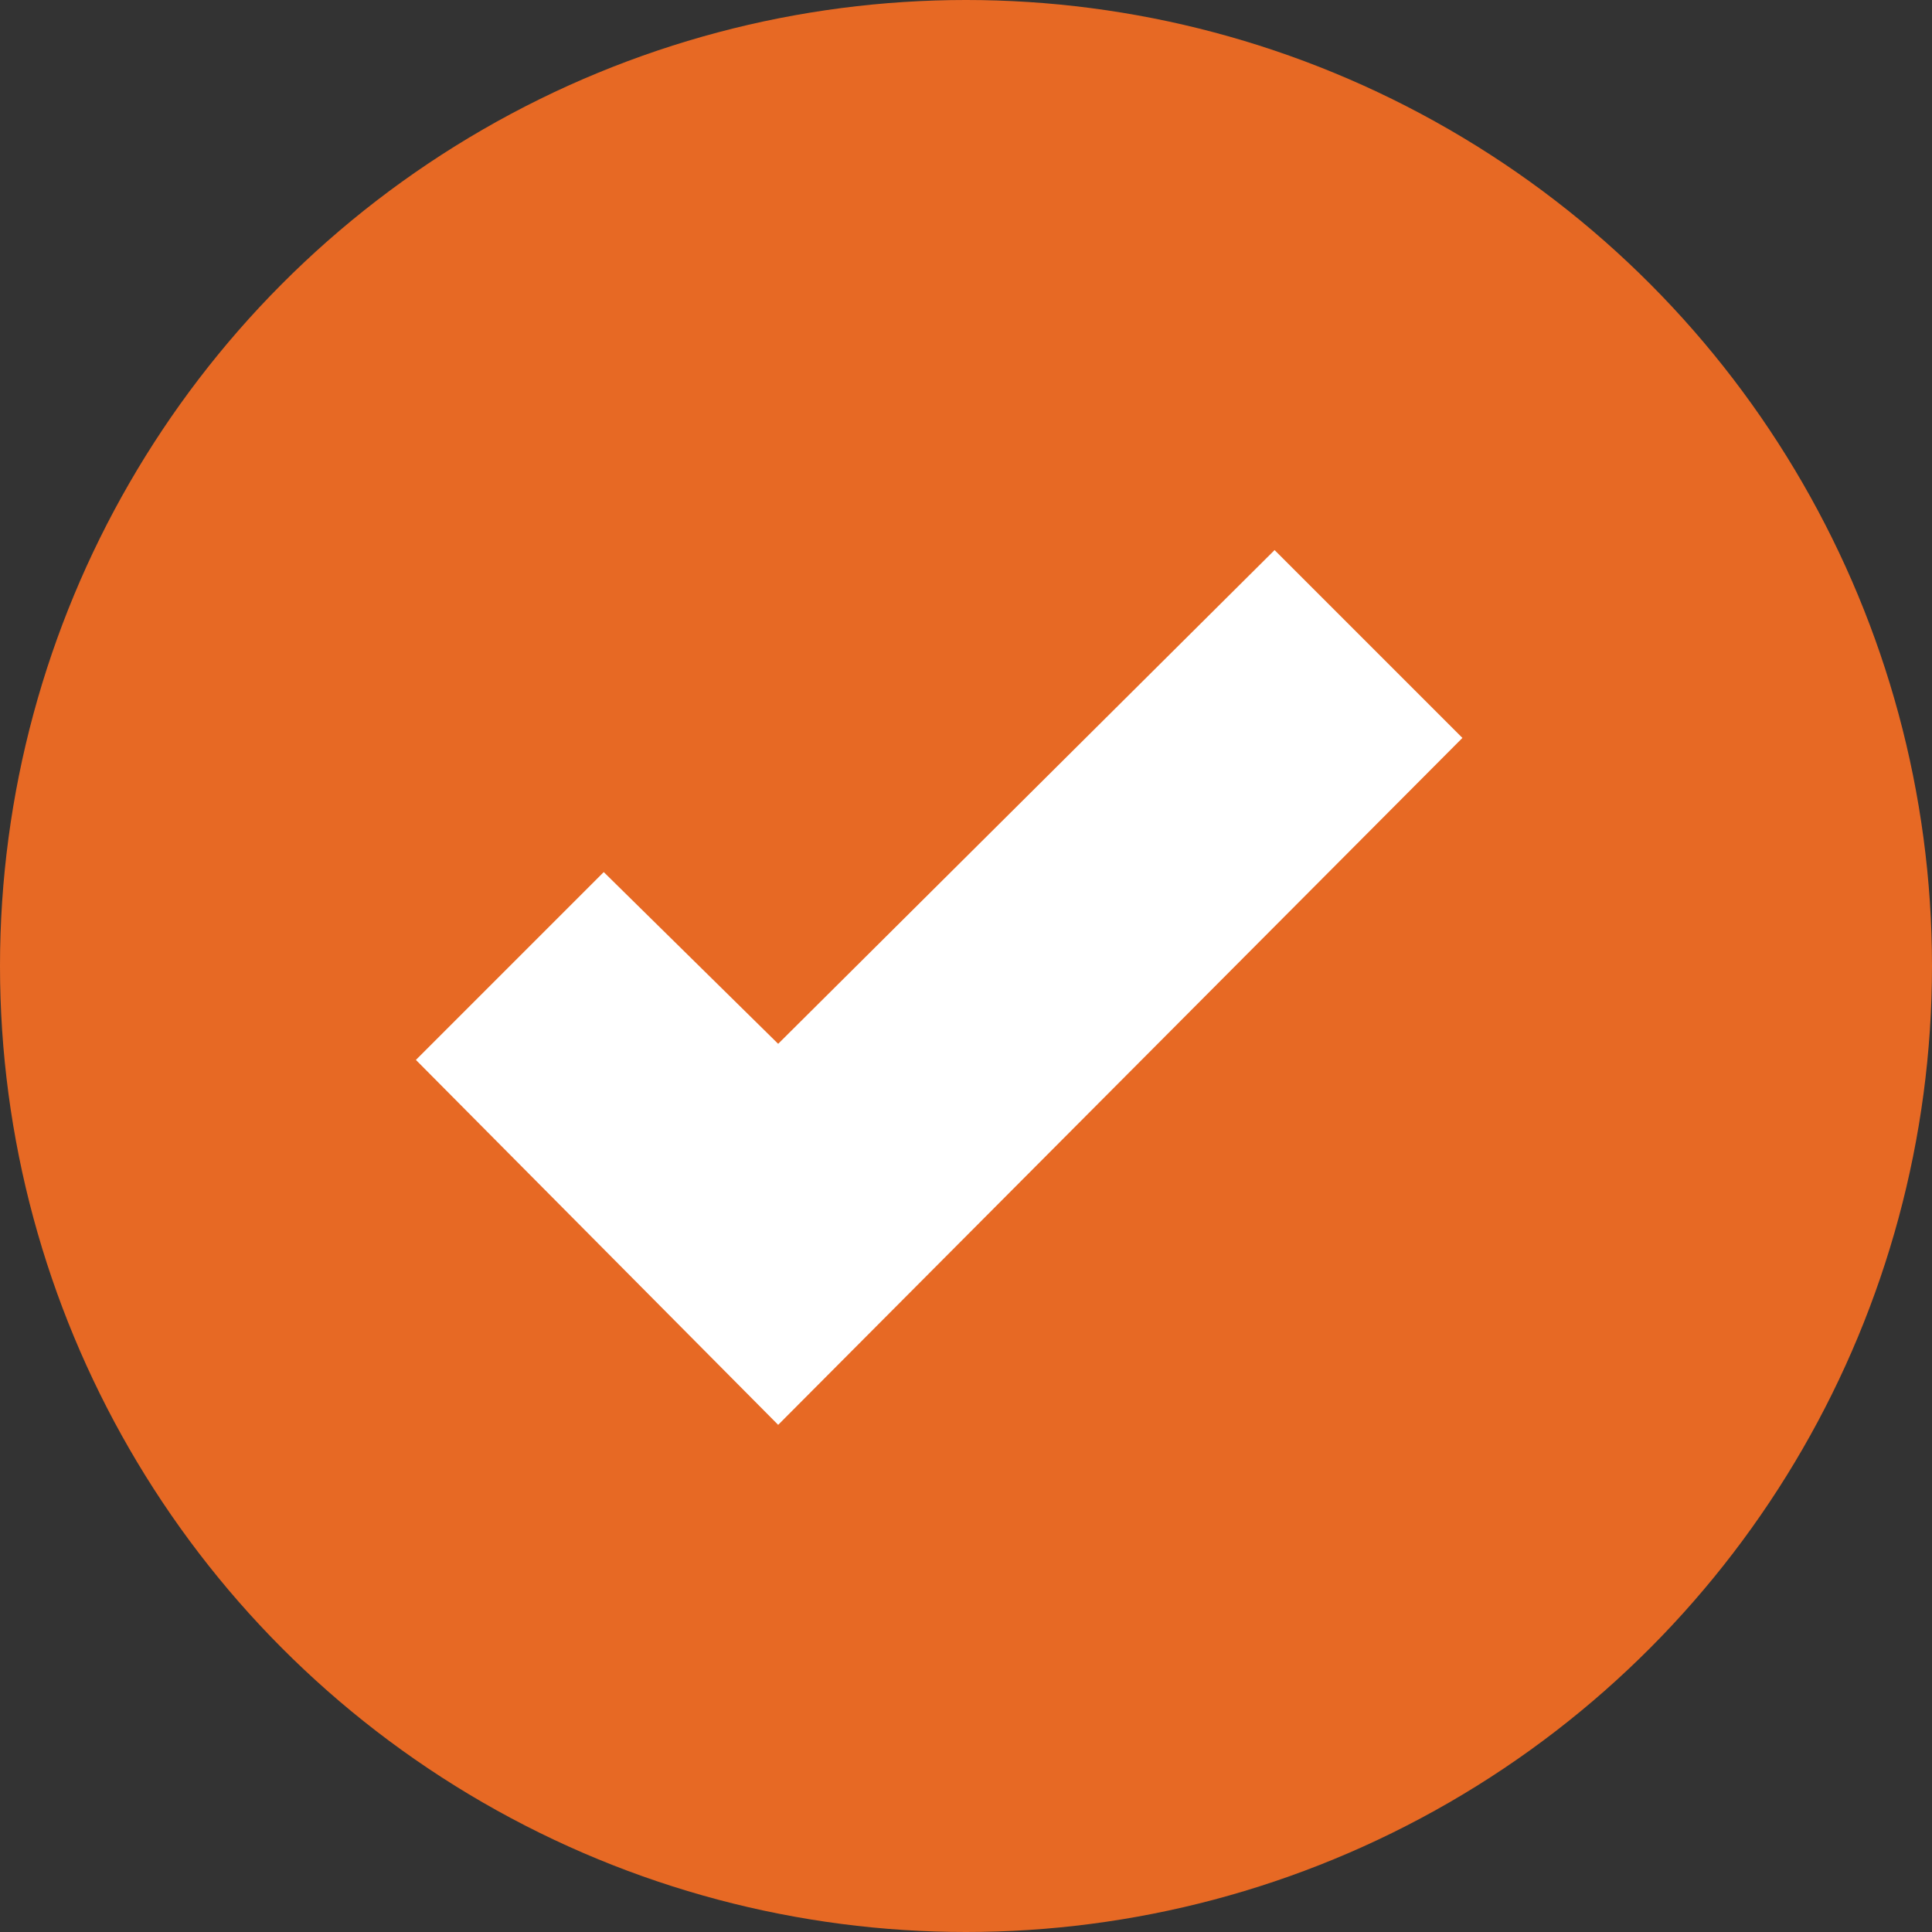
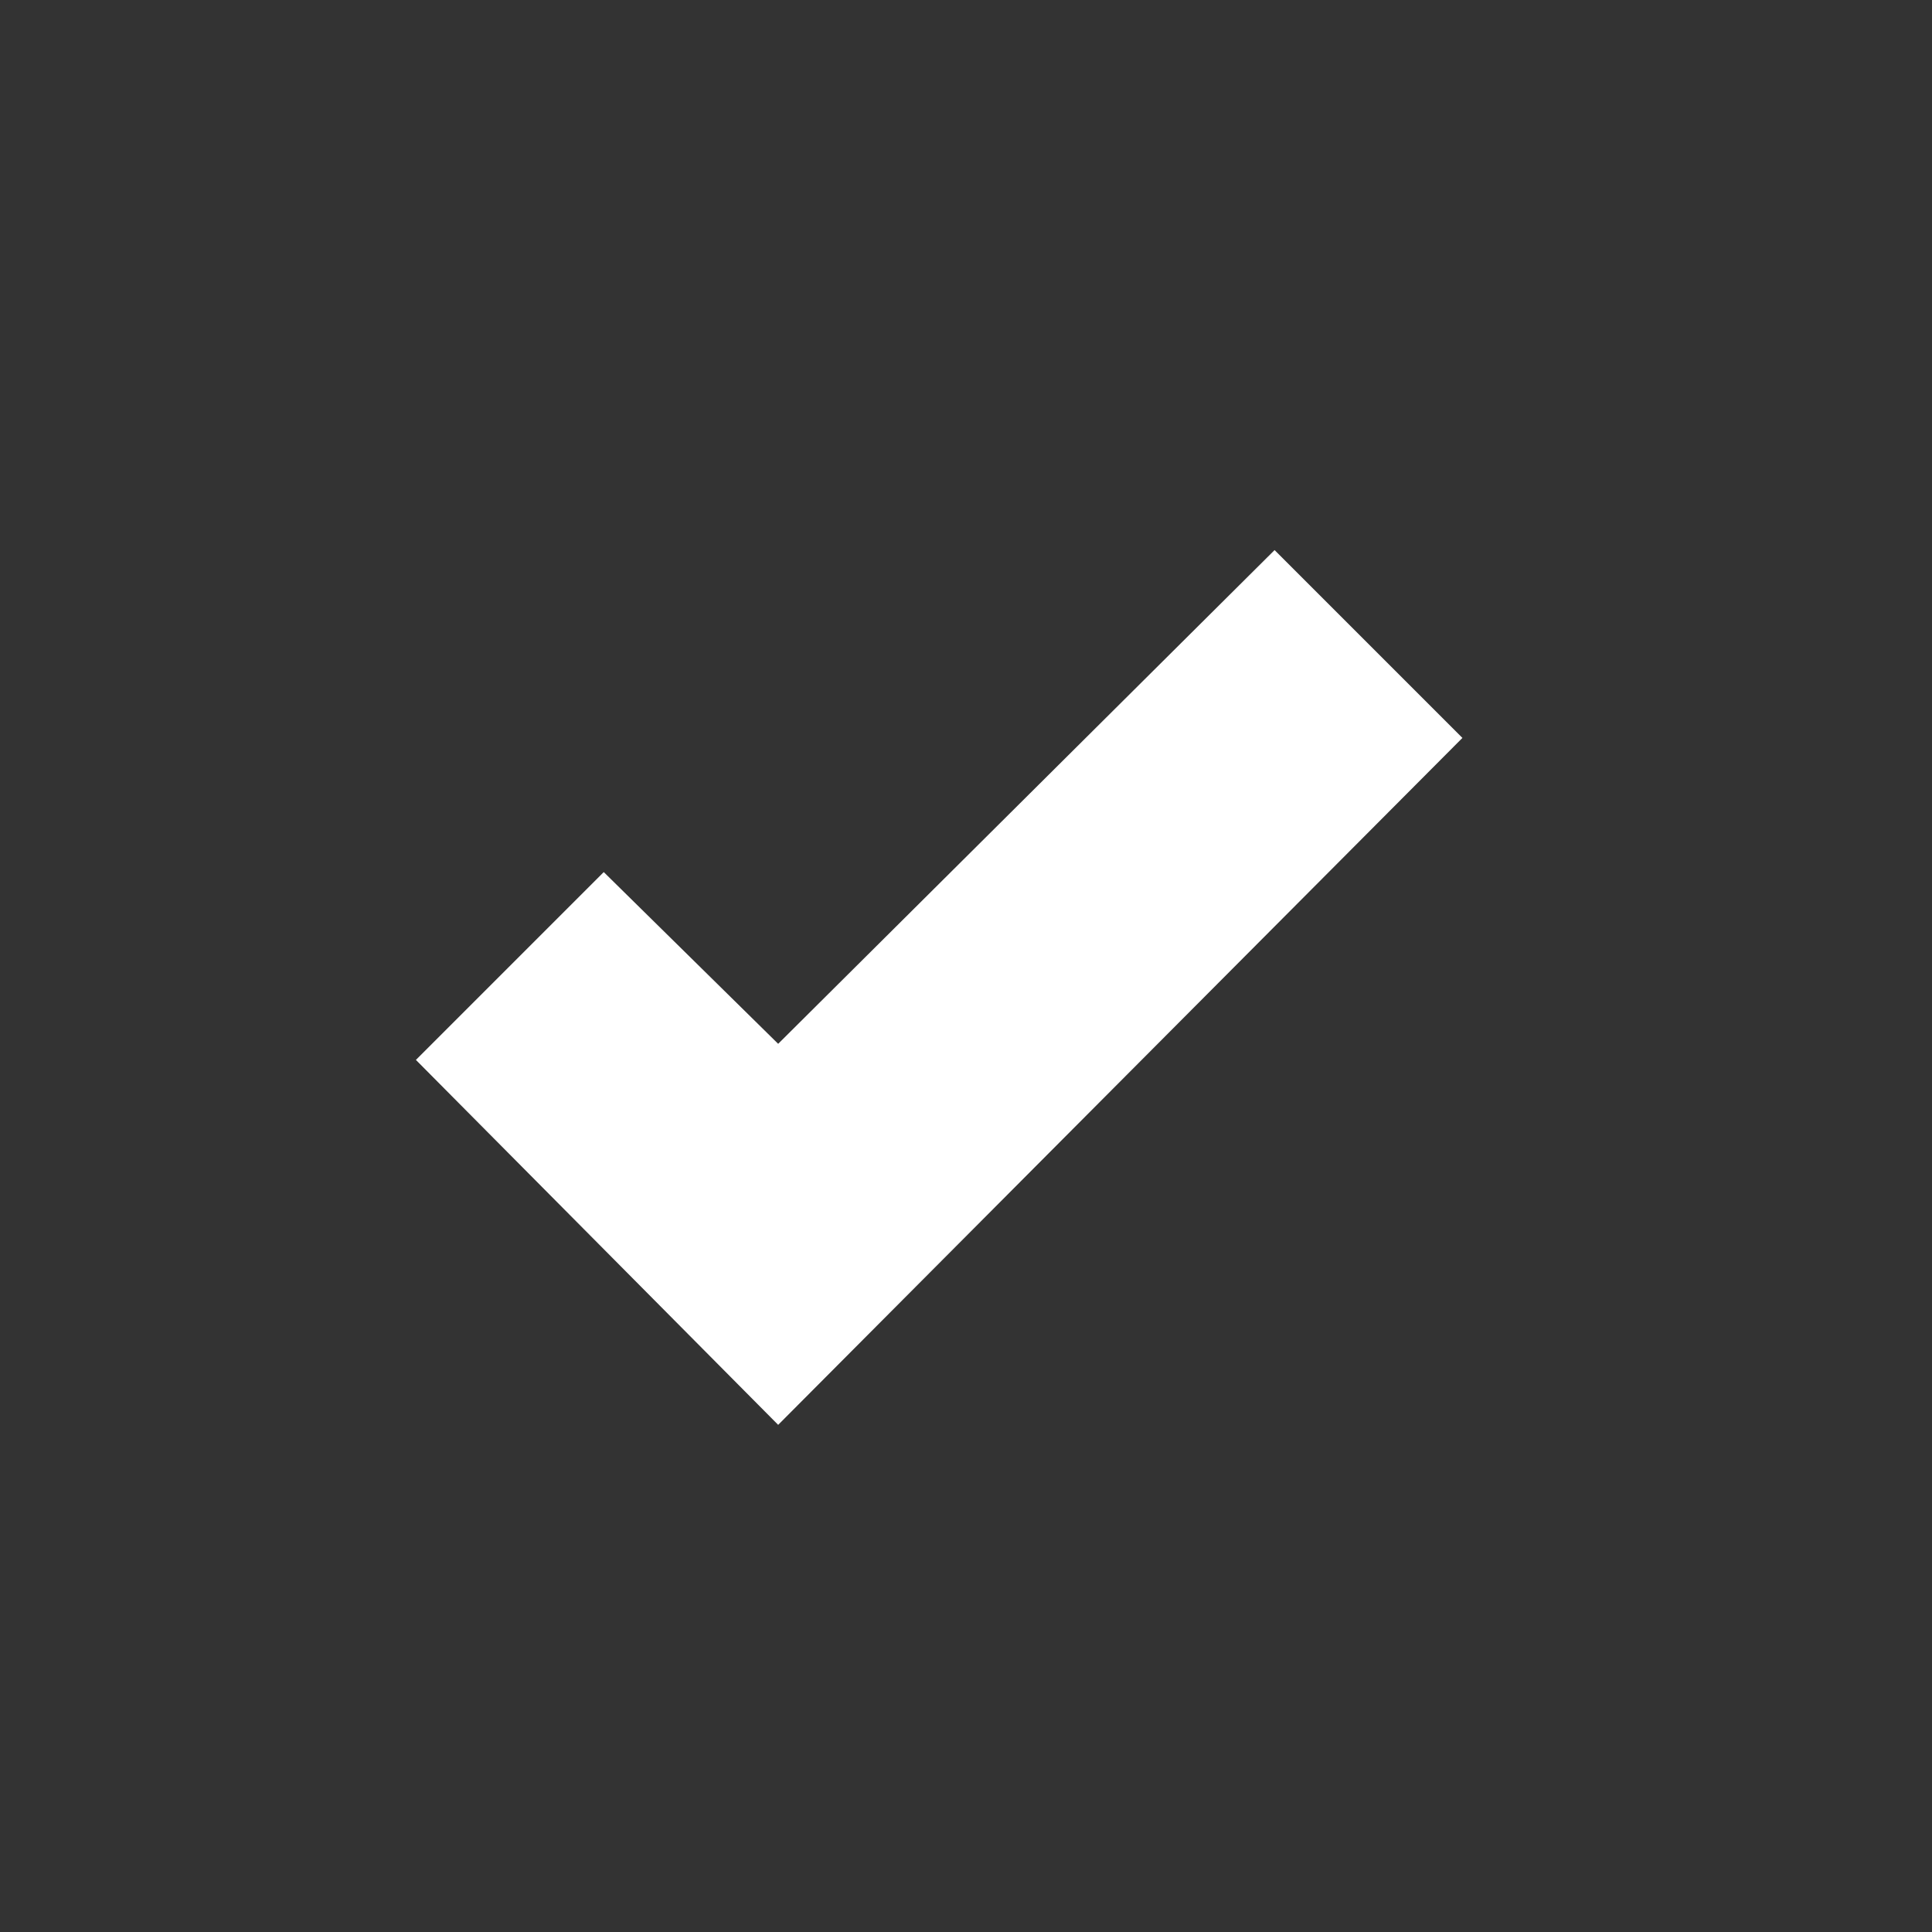
<svg xmlns="http://www.w3.org/2000/svg" version="1.1" id="Layer_1" x="0px" y="0px" viewBox="0 0 72 72" style="enable-background:new 0 0 72 72;" xml:space="preserve">
  <rect x="0" y="0" width="72" height="72" fill="#333333" stroke="none" />
  <style type="text/css">
	.st0{fill:#E76924;}
	.st1{fill:#FFFFFF;}
</style>
-   <circle class="st0" cx="36" cy="36" r="36" />
  <polygon class="st1" points="29,53.1 15.5,39.5 22.5,32.5 29,38.9 47.5,20.5 54.5,27.5 " />
</svg>